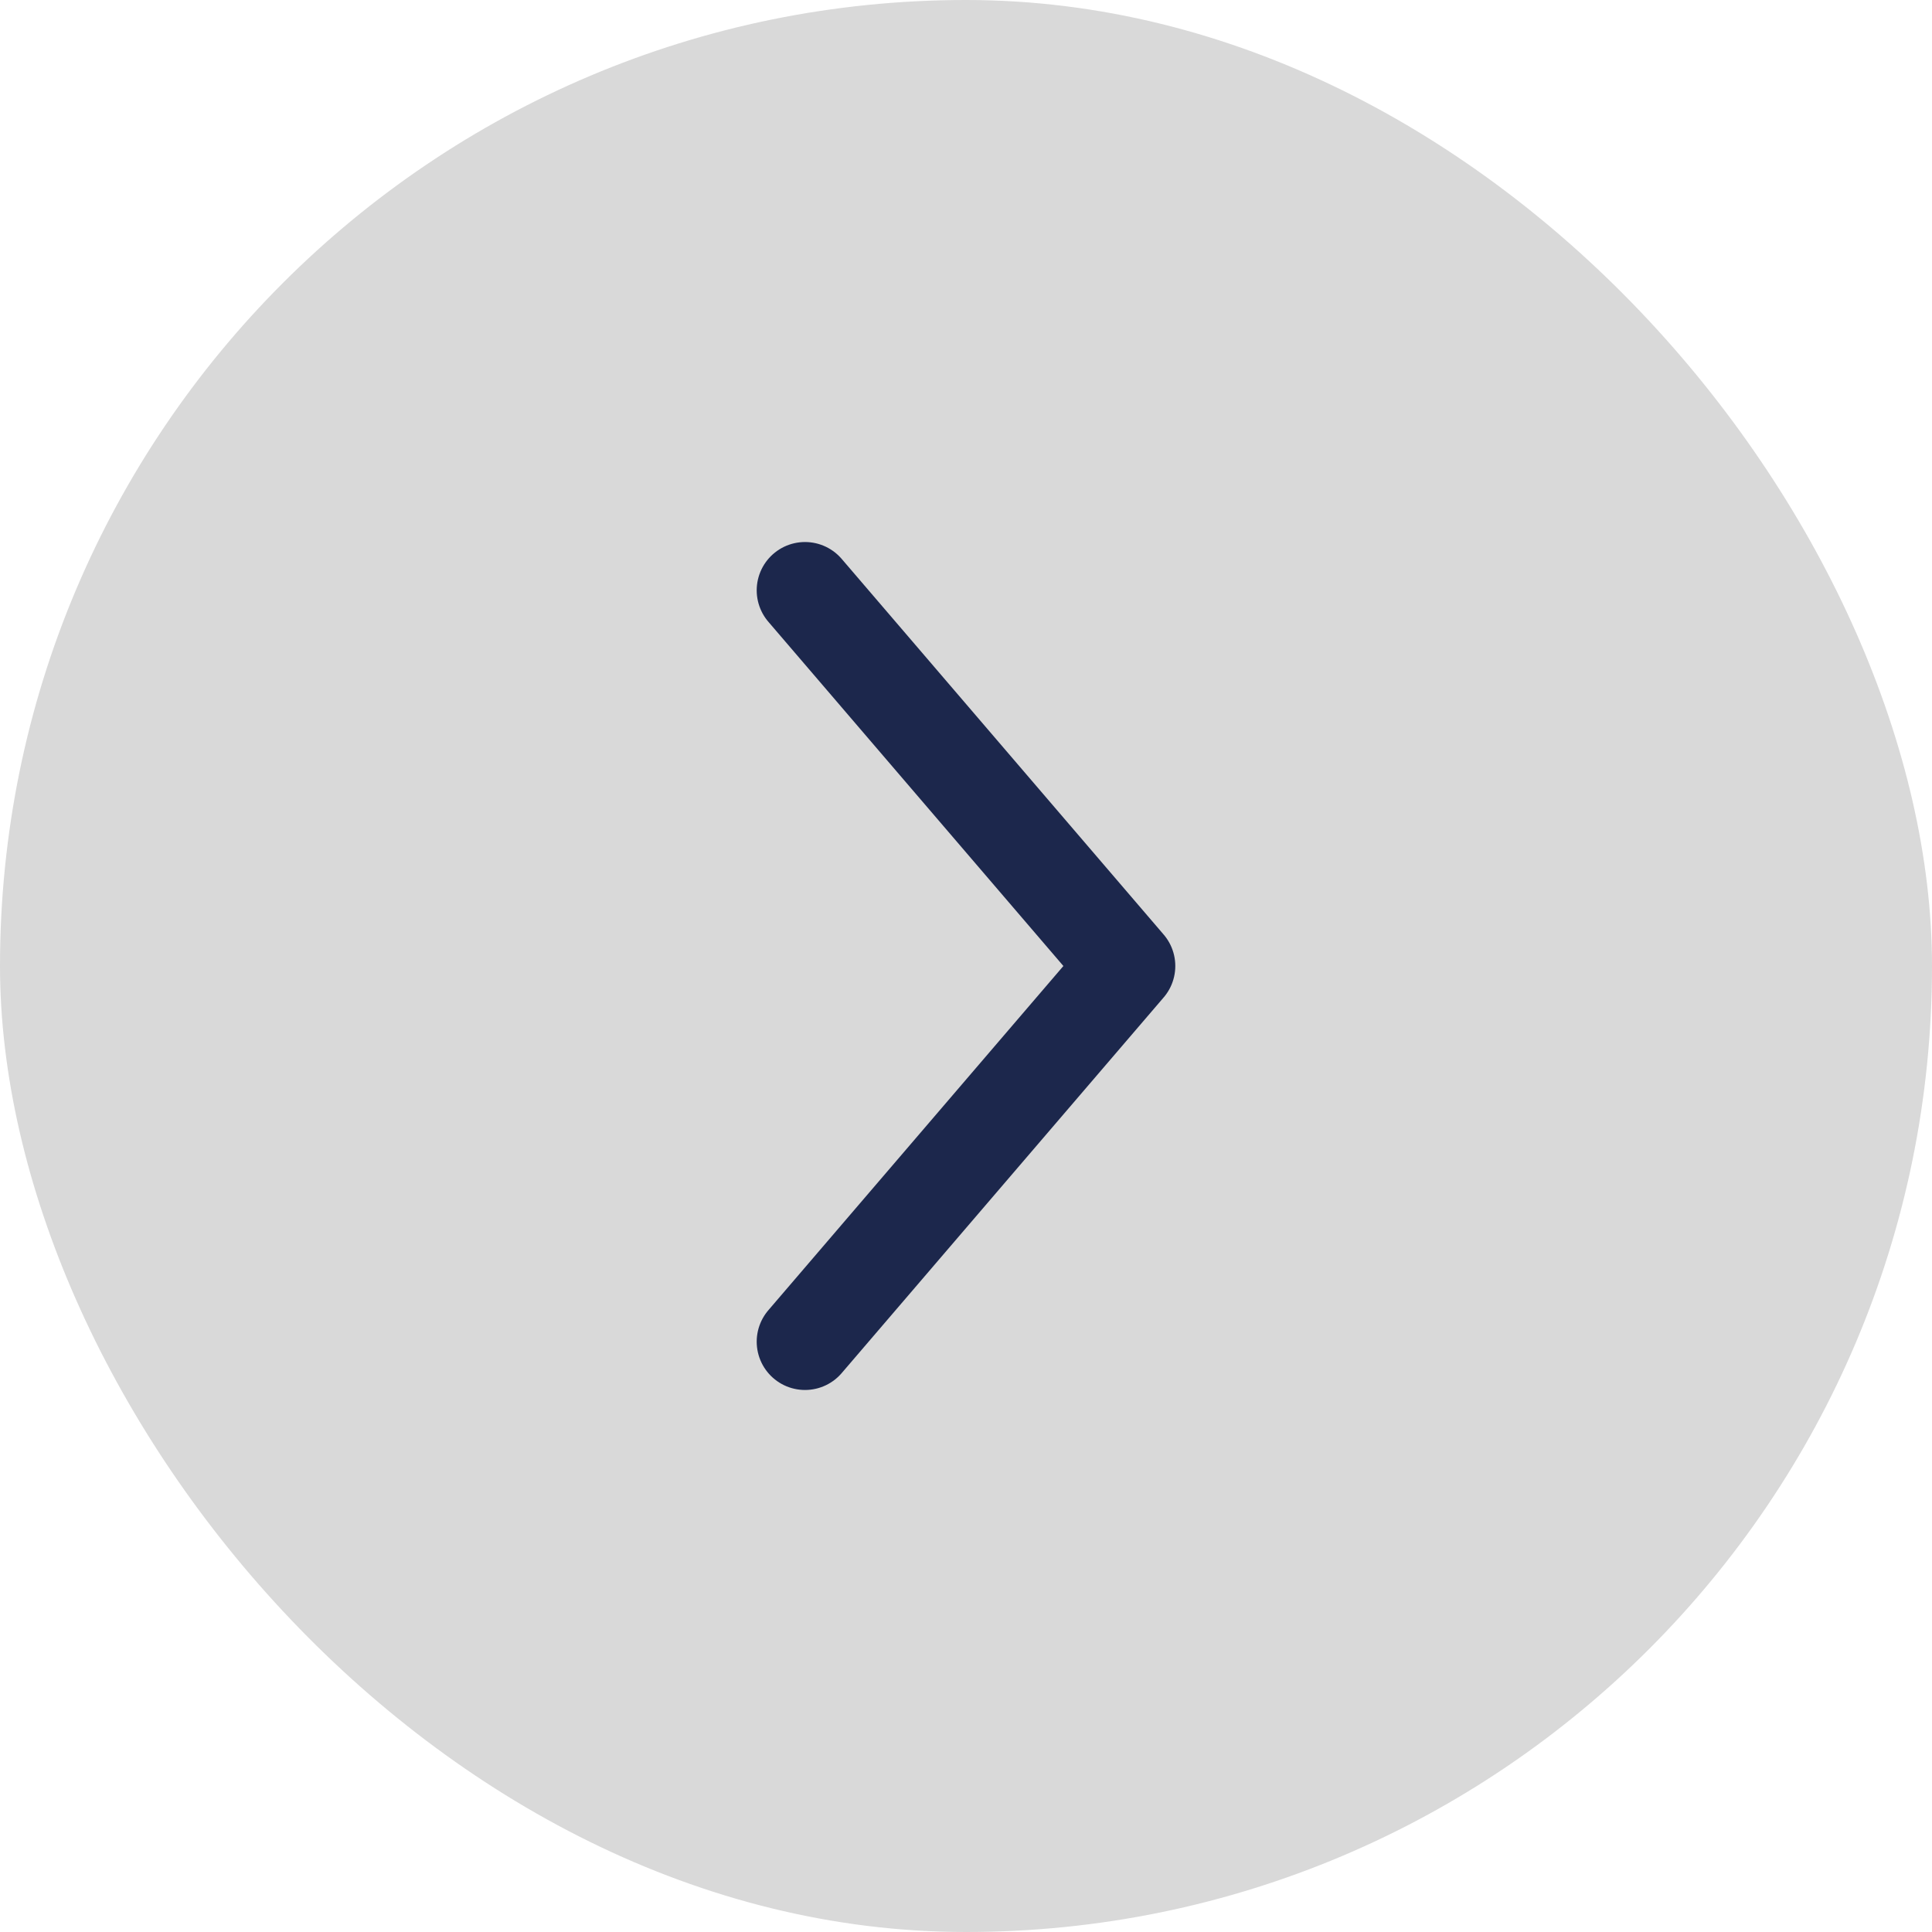
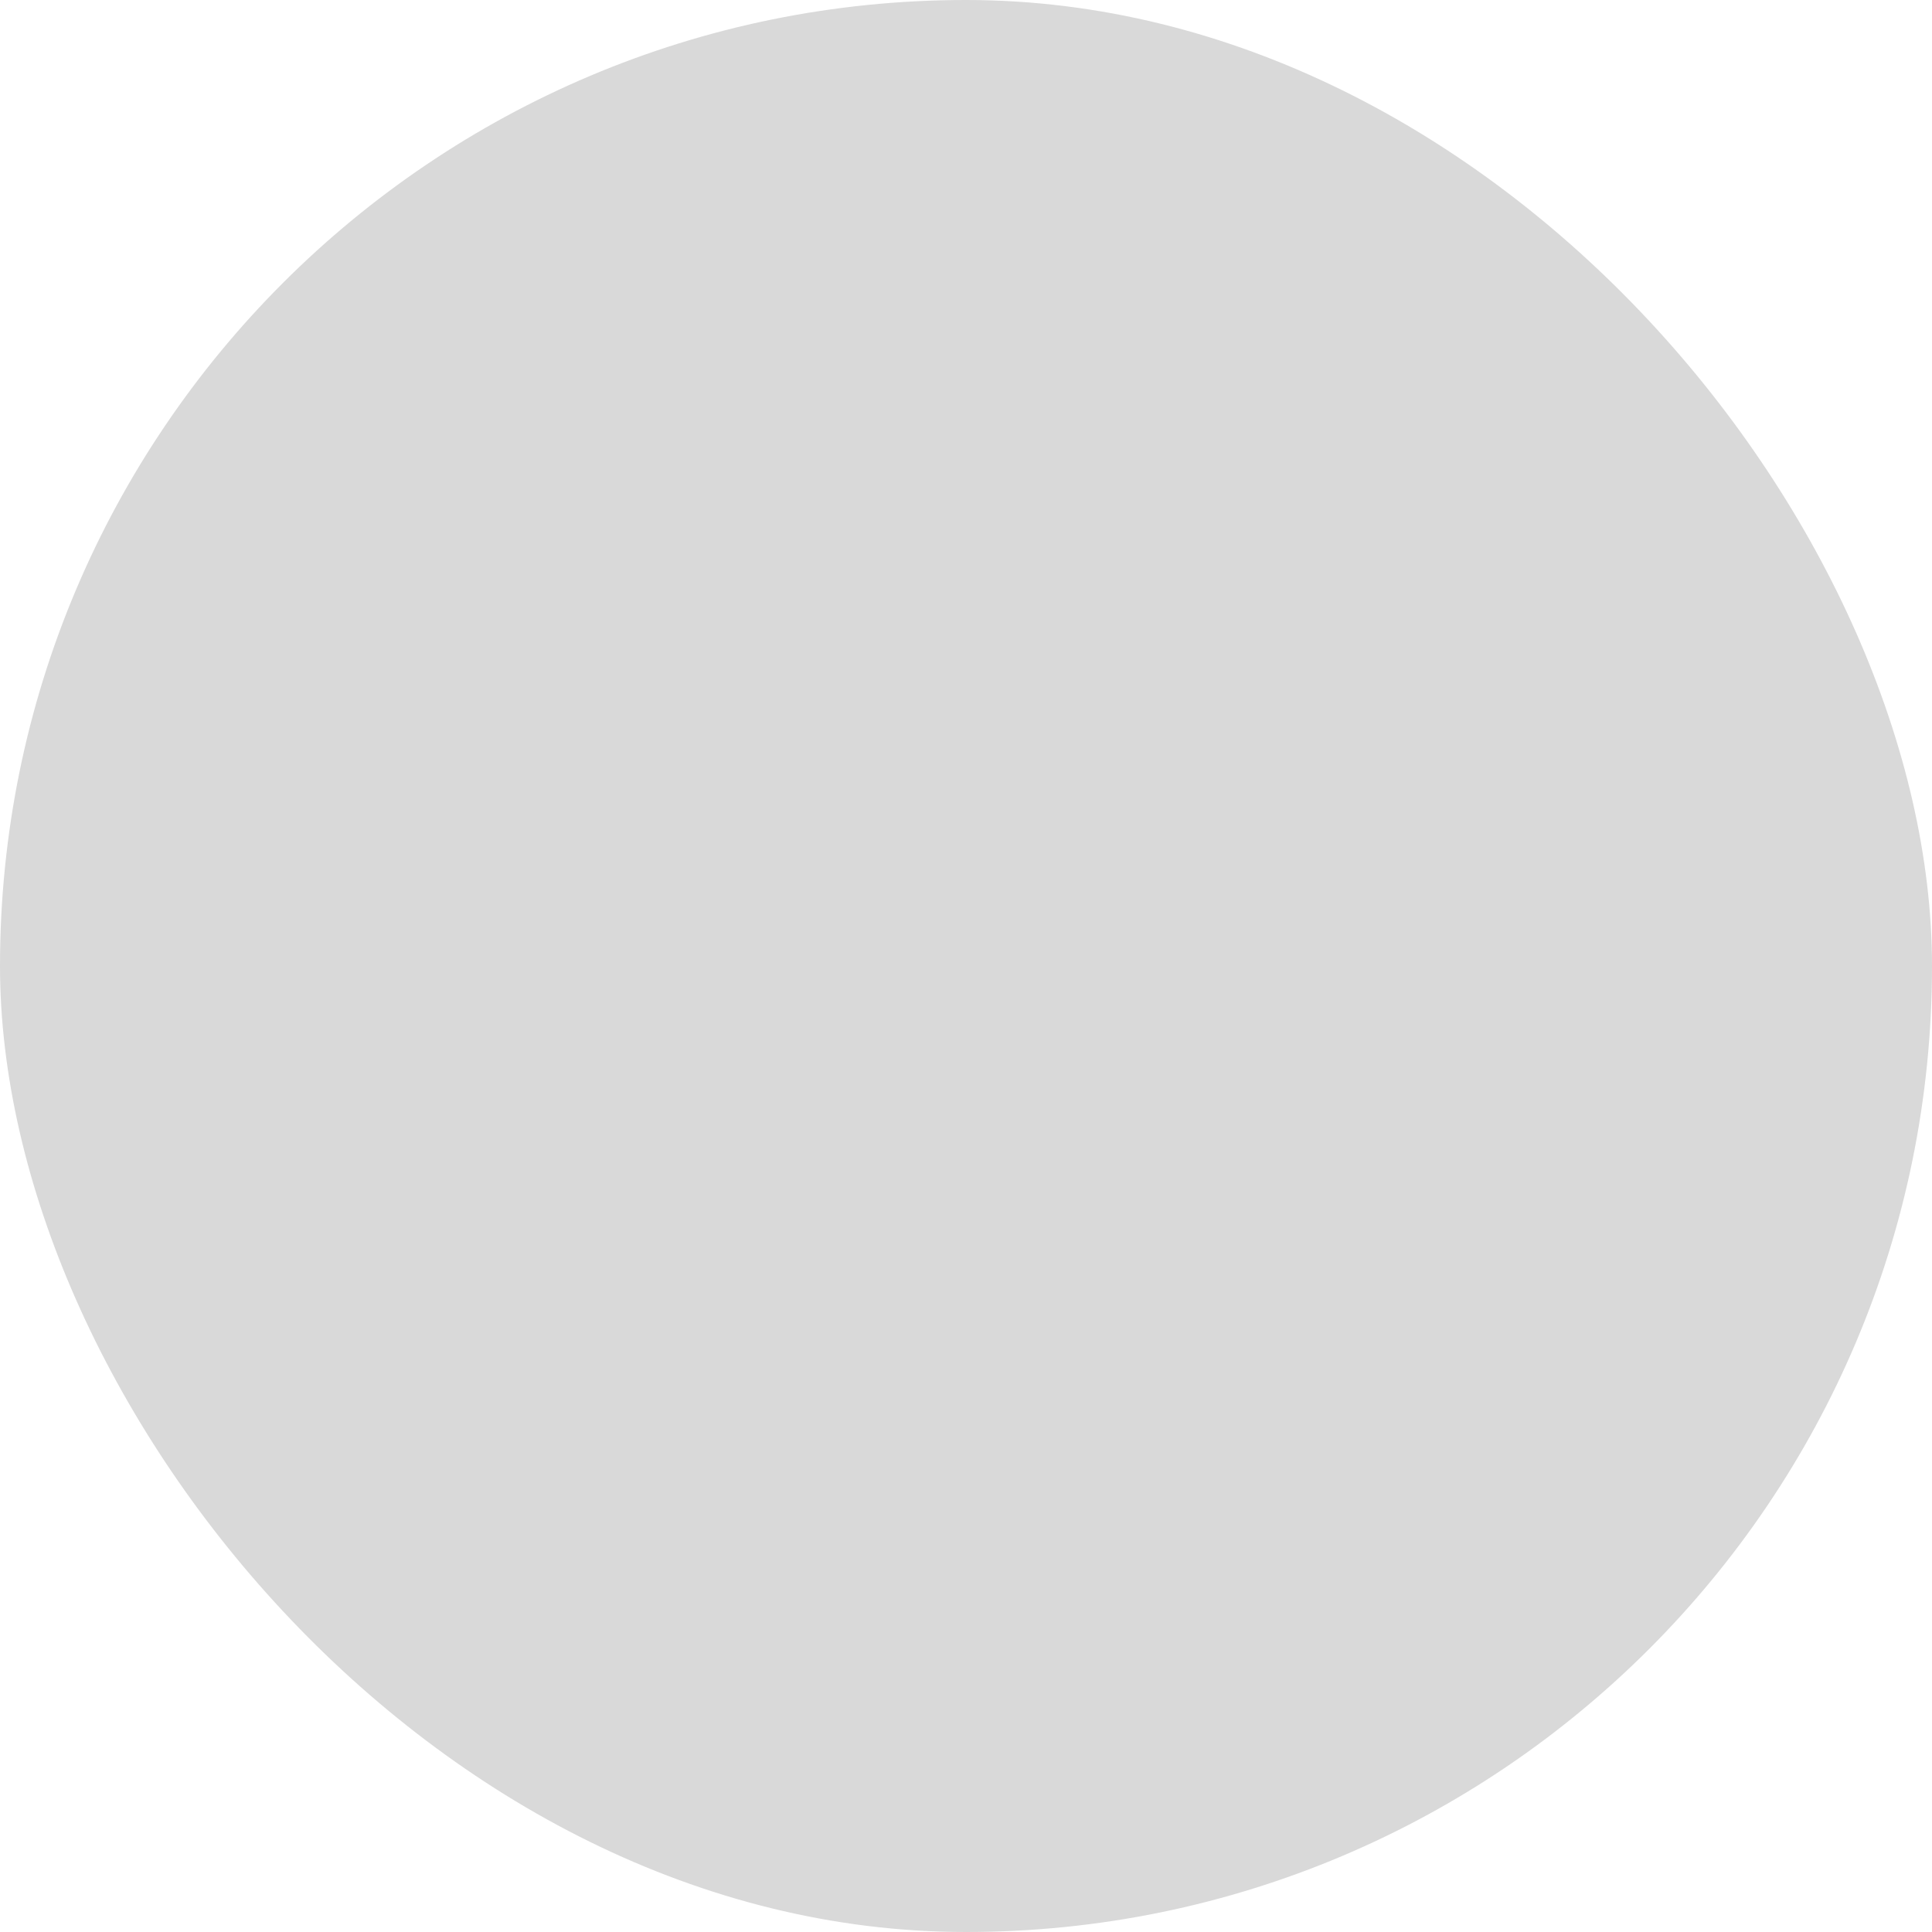
<svg xmlns="http://www.w3.org/2000/svg" width="60" height="60" viewBox="0 0 60 60" fill="none">
  <rect width="60" height="60" rx="30" fill="#D9D9D9" />
-   <path d="M25 41.667L35 30L25 18.333" stroke="#1C274C" stroke-width="3" stroke-linecap="round" stroke-linejoin="round" />
</svg>